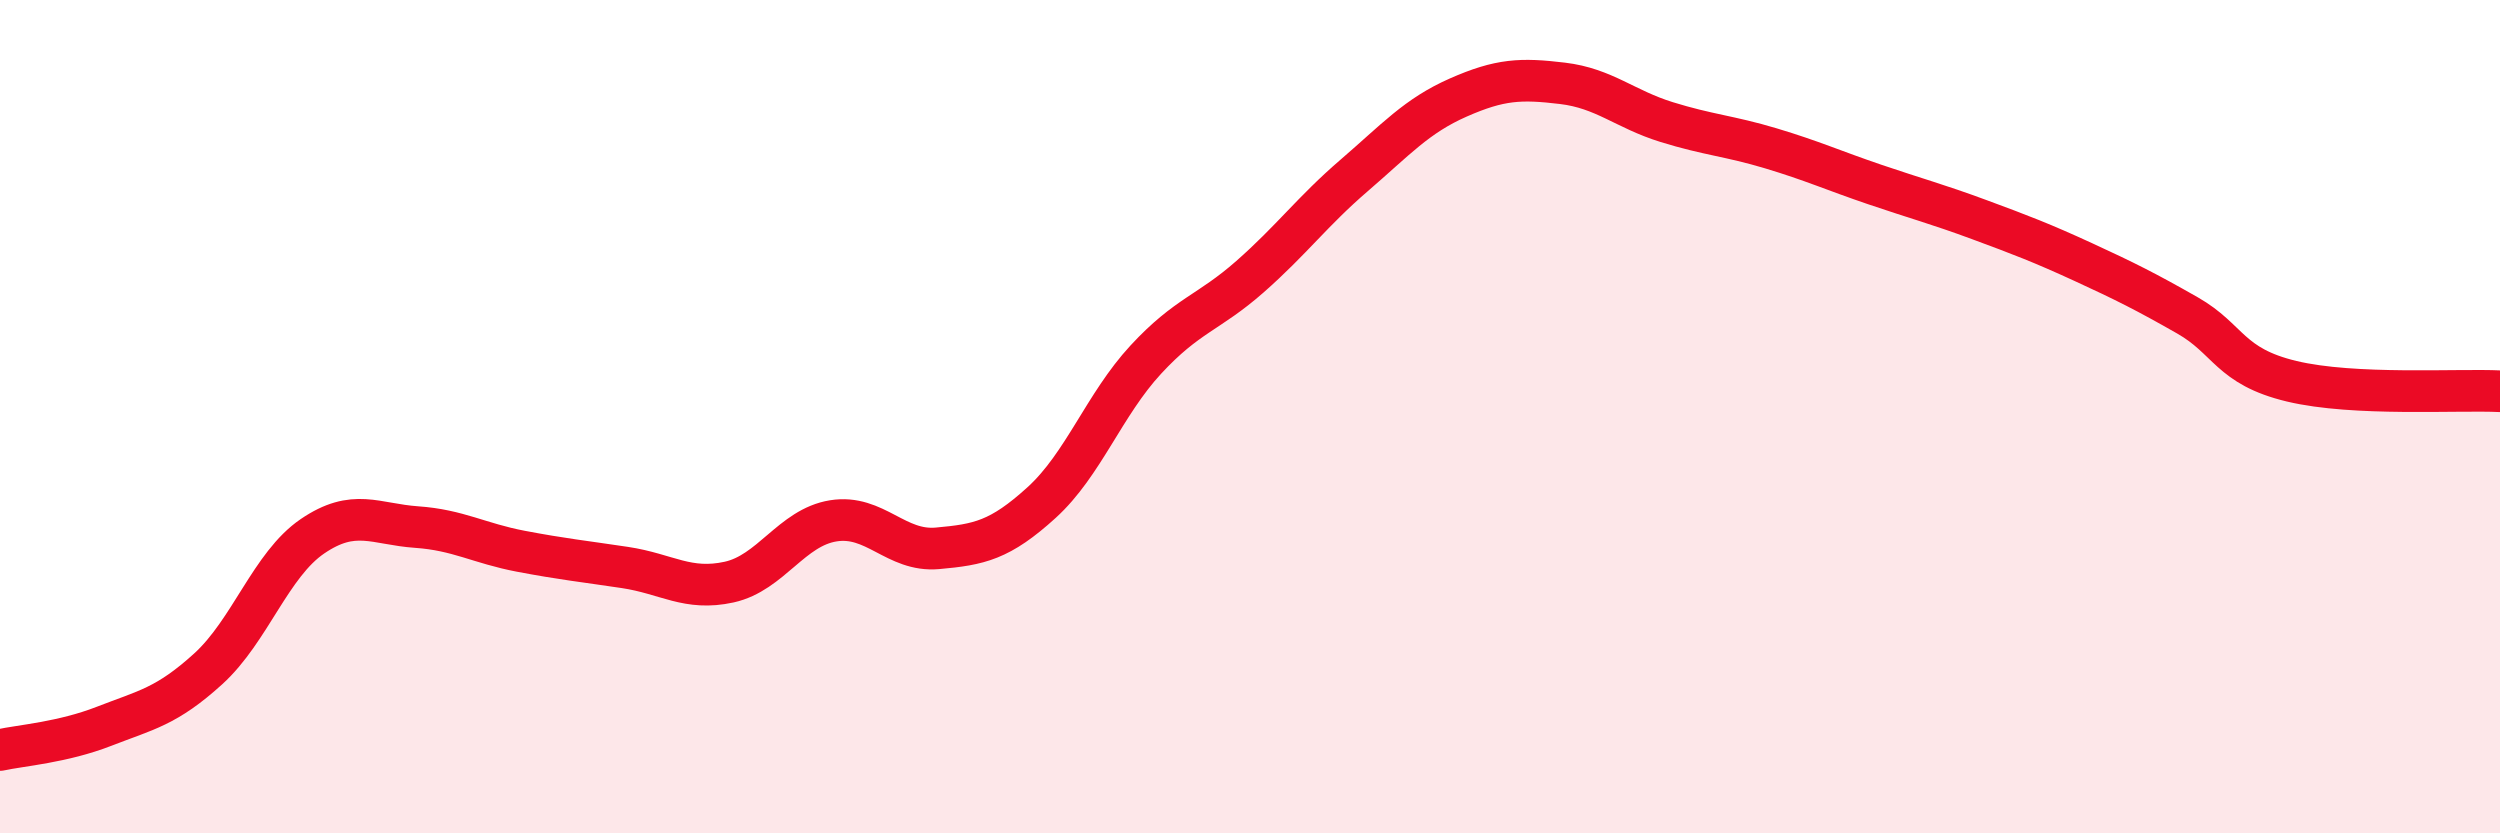
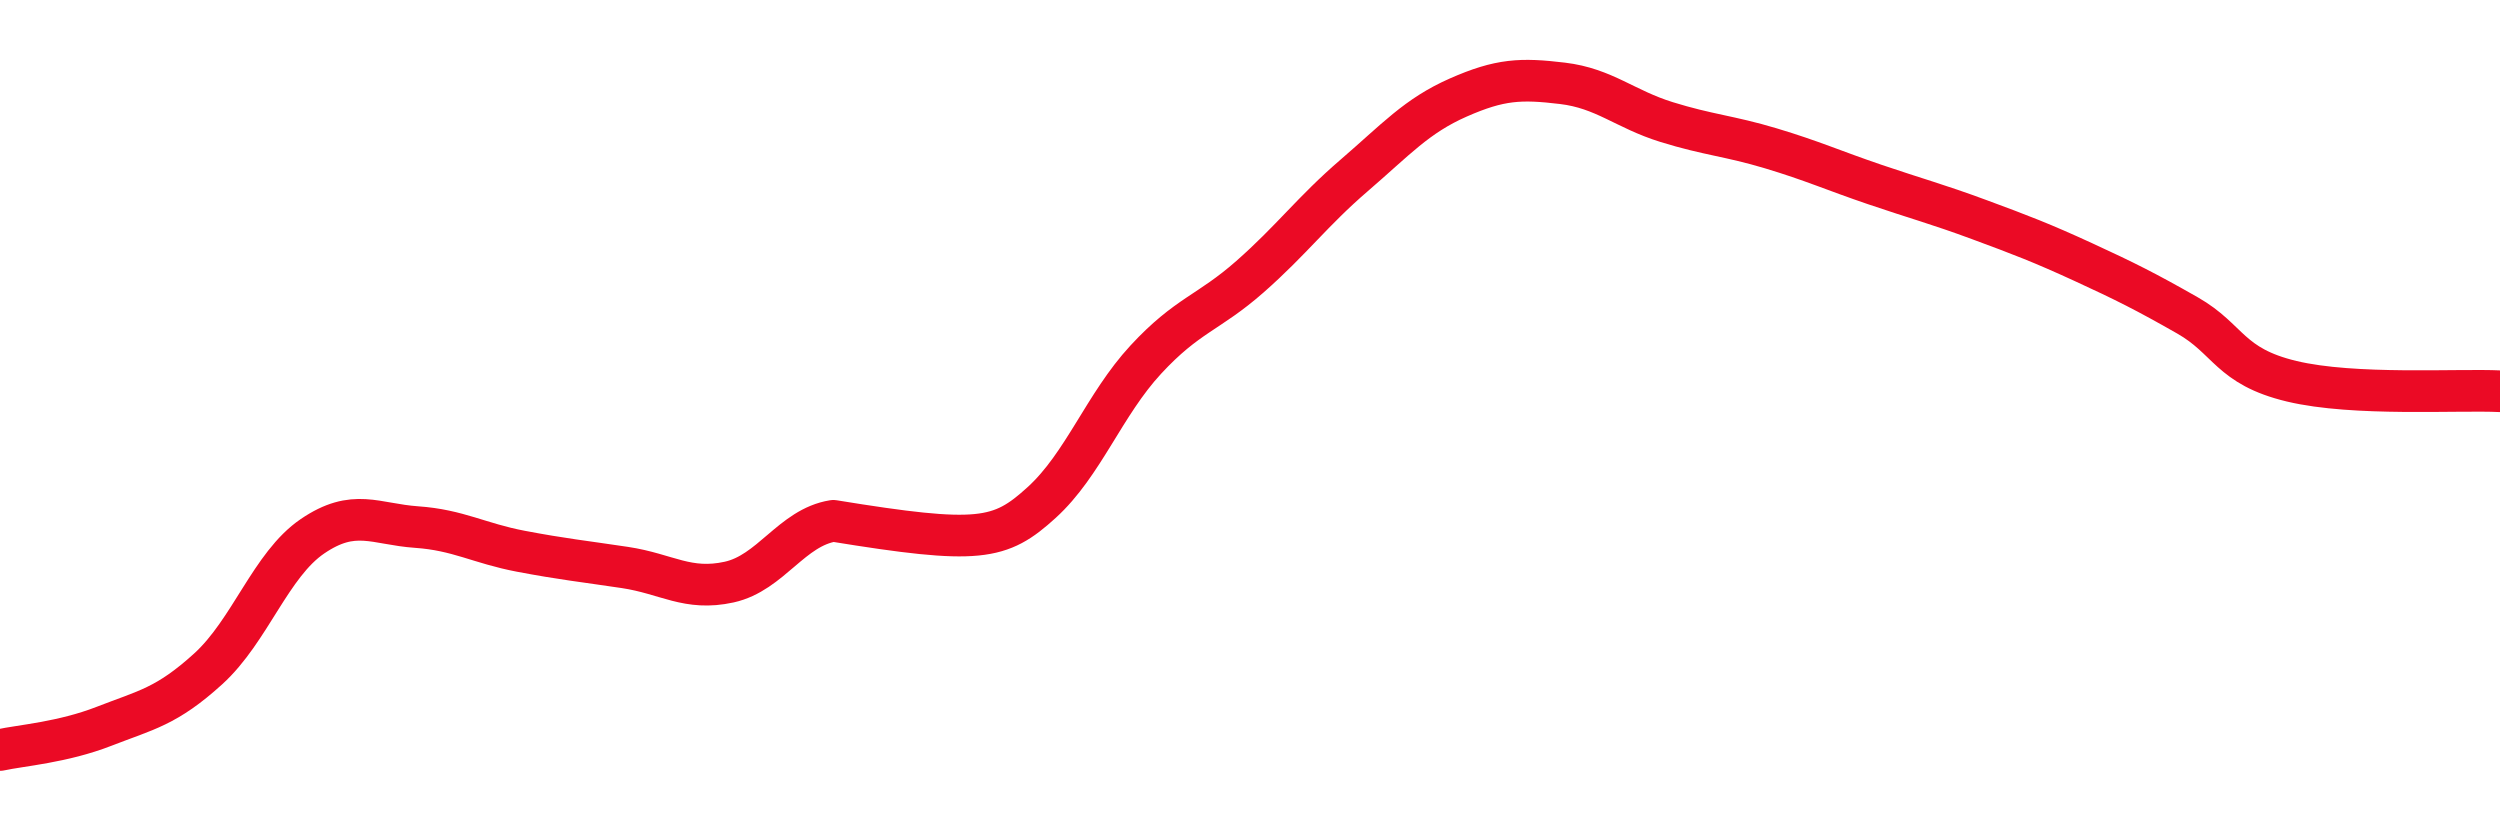
<svg xmlns="http://www.w3.org/2000/svg" width="60" height="20" viewBox="0 0 60 20">
-   <path d="M 0,18 C 0.5,17.89 1.5,17.82 2.5,17.43 C 3.5,17.04 4,16.96 5,16.05 C 6,15.14 6.5,13.55 7.5,12.87 C 8.5,12.19 9,12.58 10,12.65 C 11,12.72 11.5,13.04 12.5,13.23 C 13.5,13.42 14,13.47 15,13.62 C 16,13.77 16.5,14.19 17.5,13.97 C 18.5,13.75 19,12.66 20,12.5 C 21,12.34 21.5,13.25 22.5,13.16 C 23.5,13.07 24,12.97 25,12.06 C 26,11.15 26.5,9.71 27.5,8.63 C 28.5,7.55 29,7.52 30,6.64 C 31,5.76 31.5,5.07 32.5,4.21 C 33.5,3.35 34,2.78 35,2.34 C 36,1.9 36.5,1.88 37.5,2 C 38.5,2.12 39,2.62 40,2.93 C 41,3.24 41.5,3.26 42.5,3.56 C 43.5,3.86 44,4.09 45,4.43 C 46,4.77 46.5,4.9 47.5,5.27 C 48.5,5.64 49,5.83 50,6.29 C 51,6.75 51.5,7 52.5,7.57 C 53.5,8.14 53.5,8.79 55,9.15 C 56.5,9.51 59,9.34 60,9.39L60 20L0 20Z" fill="#EB0A25" opacity="0.1" stroke-linecap="round" stroke-linejoin="round" />
-   <path d="M 0,18 C 0.5,17.89 1.5,17.82 2.5,17.43 C 3.5,17.04 4,16.96 5,16.05 C 6,15.14 6.5,13.55 7.5,12.87 C 8.5,12.19 9,12.58 10,12.65 C 11,12.72 11.5,13.04 12.5,13.23 C 13.5,13.42 14,13.47 15,13.62 C 16,13.77 16.5,14.19 17.5,13.97 C 18.5,13.75 19,12.66 20,12.5 C 21,12.34 21.5,13.25 22.5,13.16 C 23.5,13.07 24,12.97 25,12.06 C 26,11.15 26.5,9.71 27.5,8.63 C 28.5,7.55 29,7.52 30,6.64 C 31,5.76 31.5,5.07 32.5,4.21 C 33.5,3.35 34,2.78 35,2.34 C 36,1.9 36.5,1.88 37.5,2 C 38.5,2.12 39,2.62 40,2.93 C 41,3.24 41.5,3.26 42.5,3.56 C 43.5,3.86 44,4.09 45,4.43 C 46,4.77 46.5,4.9 47.5,5.27 C 48.5,5.64 49,5.83 50,6.29 C 51,6.75 51.5,7 52.5,7.57 C 53.5,8.14 53.5,8.79 55,9.15 C 56.5,9.51 59,9.34 60,9.39" stroke="#EB0A25" stroke-width="1" fill="none" stroke-linecap="round" stroke-linejoin="round" />
+   <path d="M 0,18 C 0.5,17.89 1.5,17.82 2.5,17.43 C 3.5,17.04 4,16.96 5,16.05 C 6,15.14 6.5,13.55 7.5,12.87 C 8.5,12.19 9,12.58 10,12.65 C 11,12.72 11.5,13.04 12.5,13.23 C 13.5,13.42 14,13.47 15,13.62 C 16,13.77 16.5,14.19 17.5,13.97 C 18.5,13.75 19,12.66 20,12.5 C 23.5,13.07 24,12.97 25,12.06 C 26,11.15 26.5,9.71 27.5,8.63 C 28.5,7.55 29,7.52 30,6.64 C 31,5.76 31.5,5.07 32.5,4.21 C 33.5,3.35 34,2.78 35,2.34 C 36,1.9 36.5,1.88 37.5,2 C 38.5,2.12 39,2.62 40,2.93 C 41,3.24 41.5,3.26 42.5,3.56 C 43.5,3.86 44,4.09 45,4.43 C 46,4.77 46.5,4.9 47.5,5.27 C 48.5,5.64 49,5.83 50,6.29 C 51,6.75 51.5,7 52.5,7.57 C 53.5,8.14 53.5,8.79 55,9.15 C 56.5,9.51 59,9.34 60,9.39" stroke="#EB0A25" stroke-width="1" fill="none" stroke-linecap="round" stroke-linejoin="round" />
</svg>